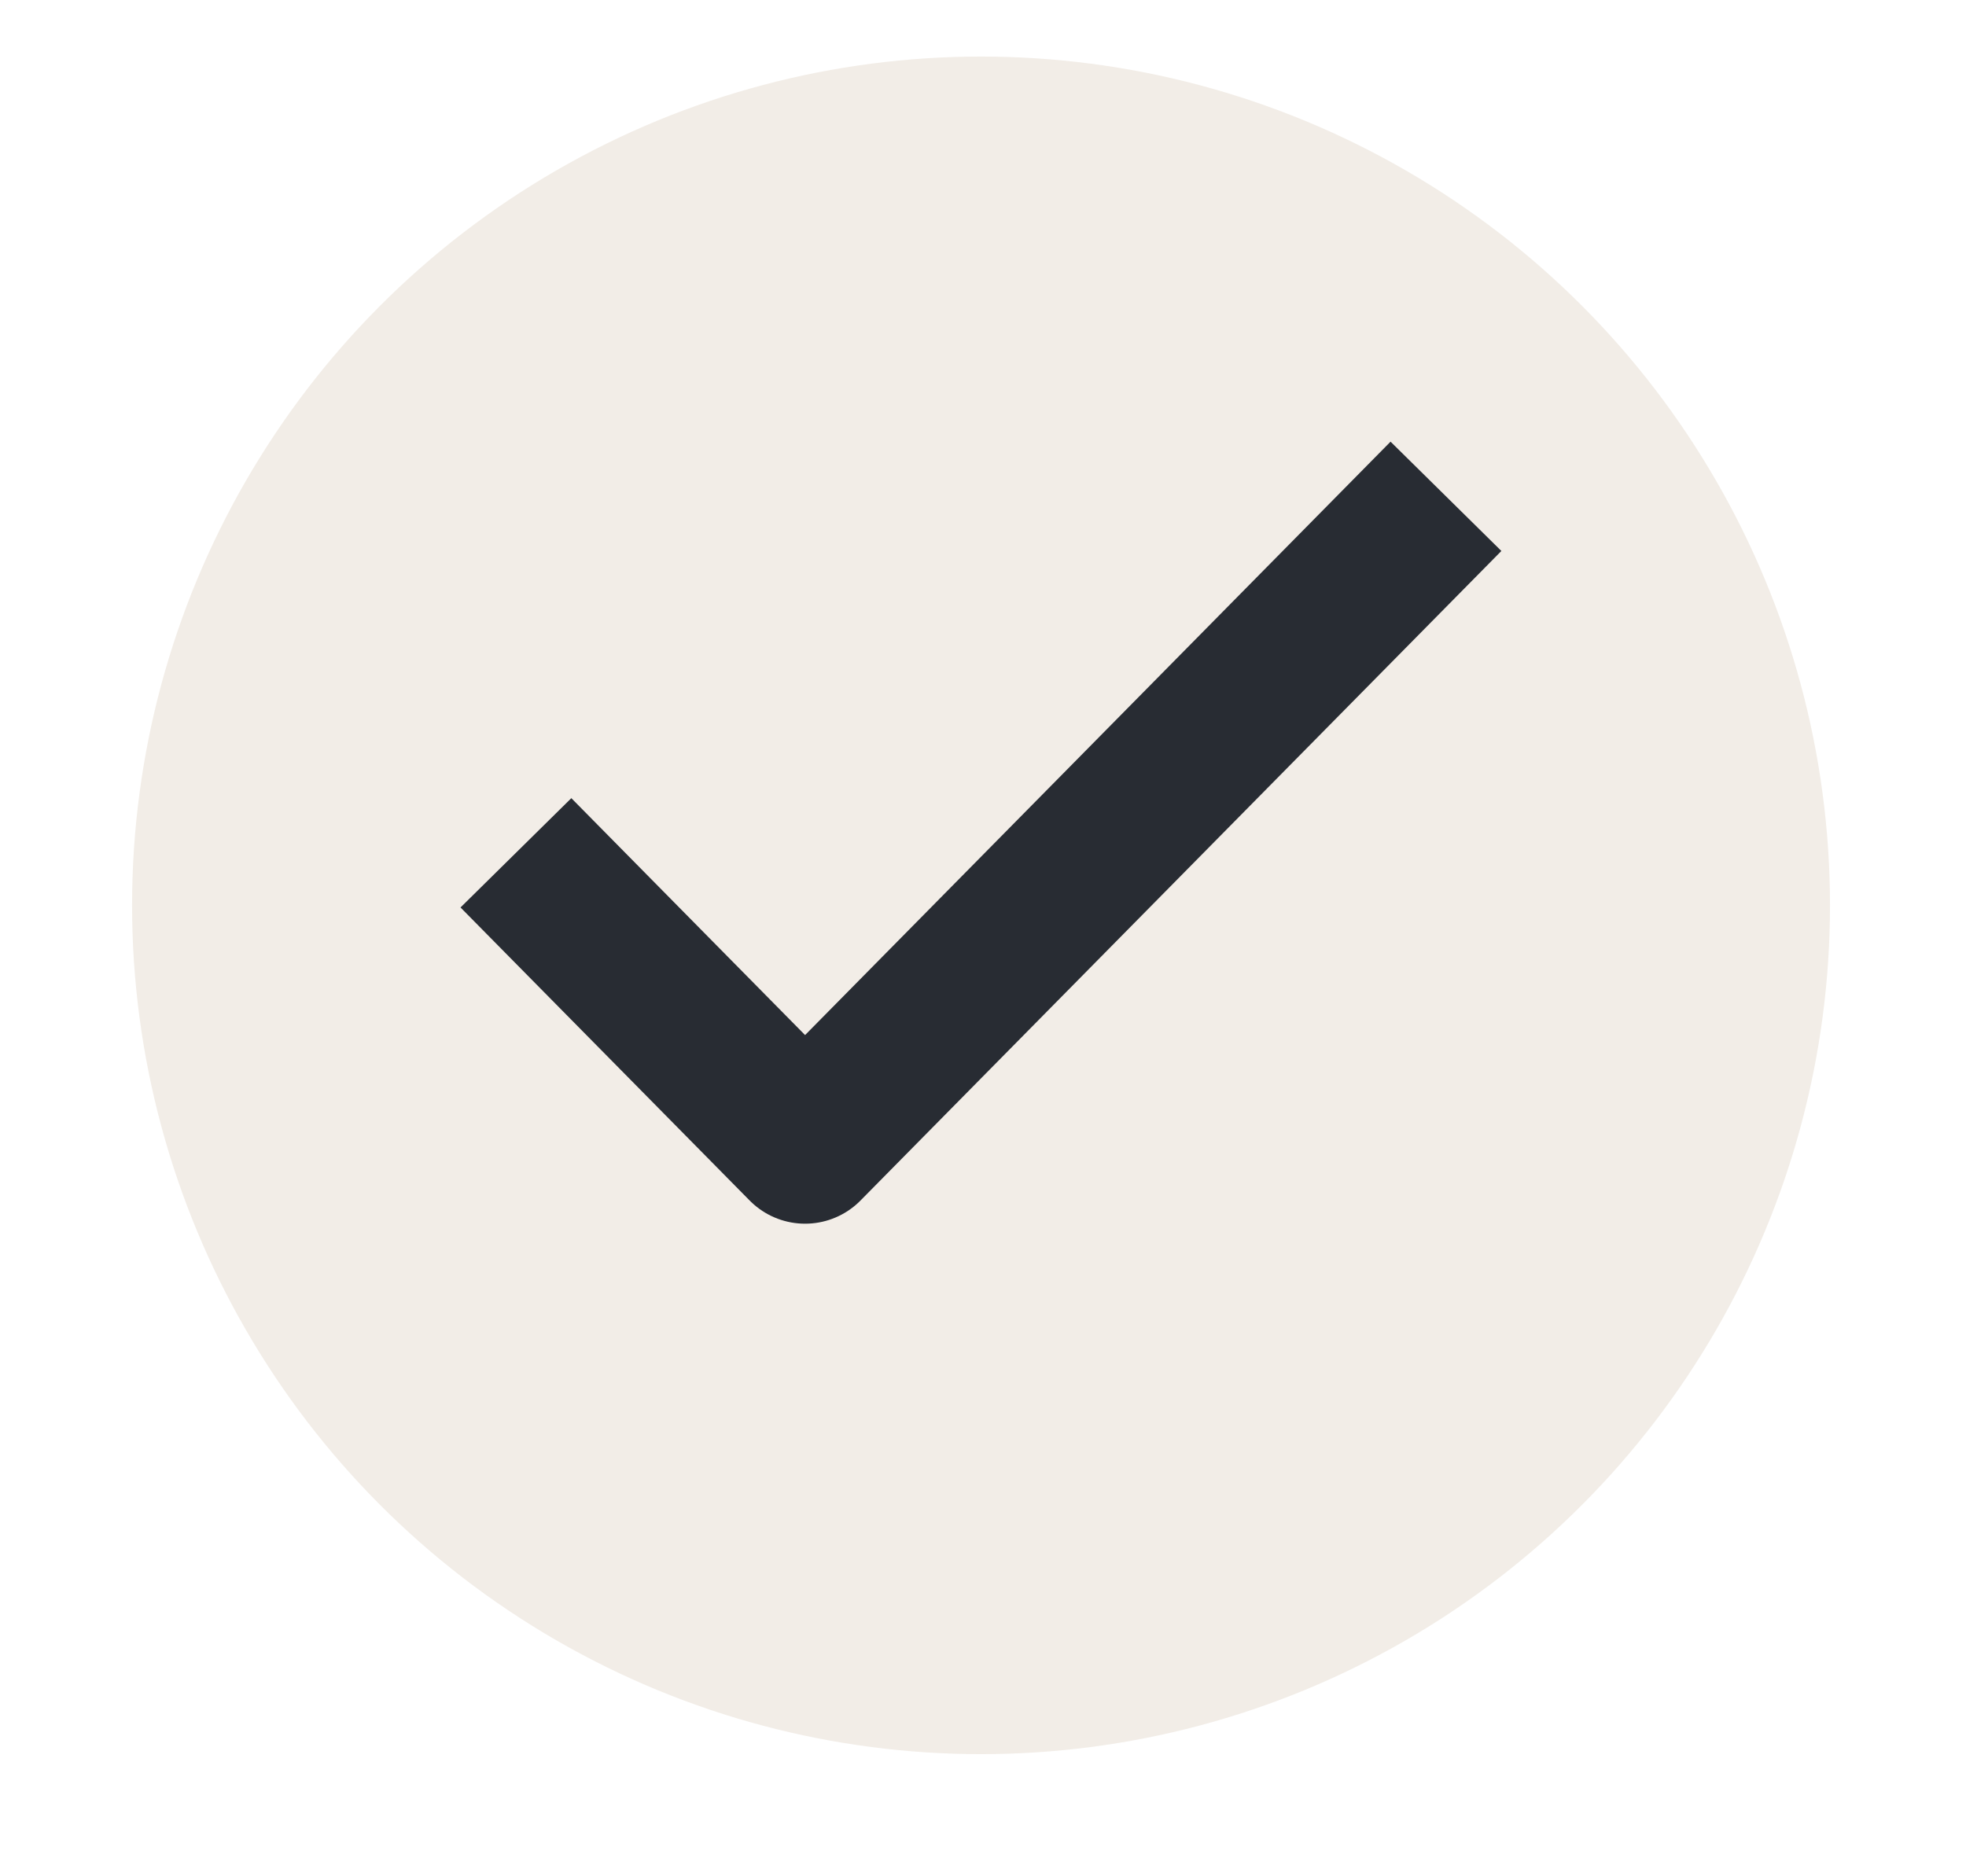
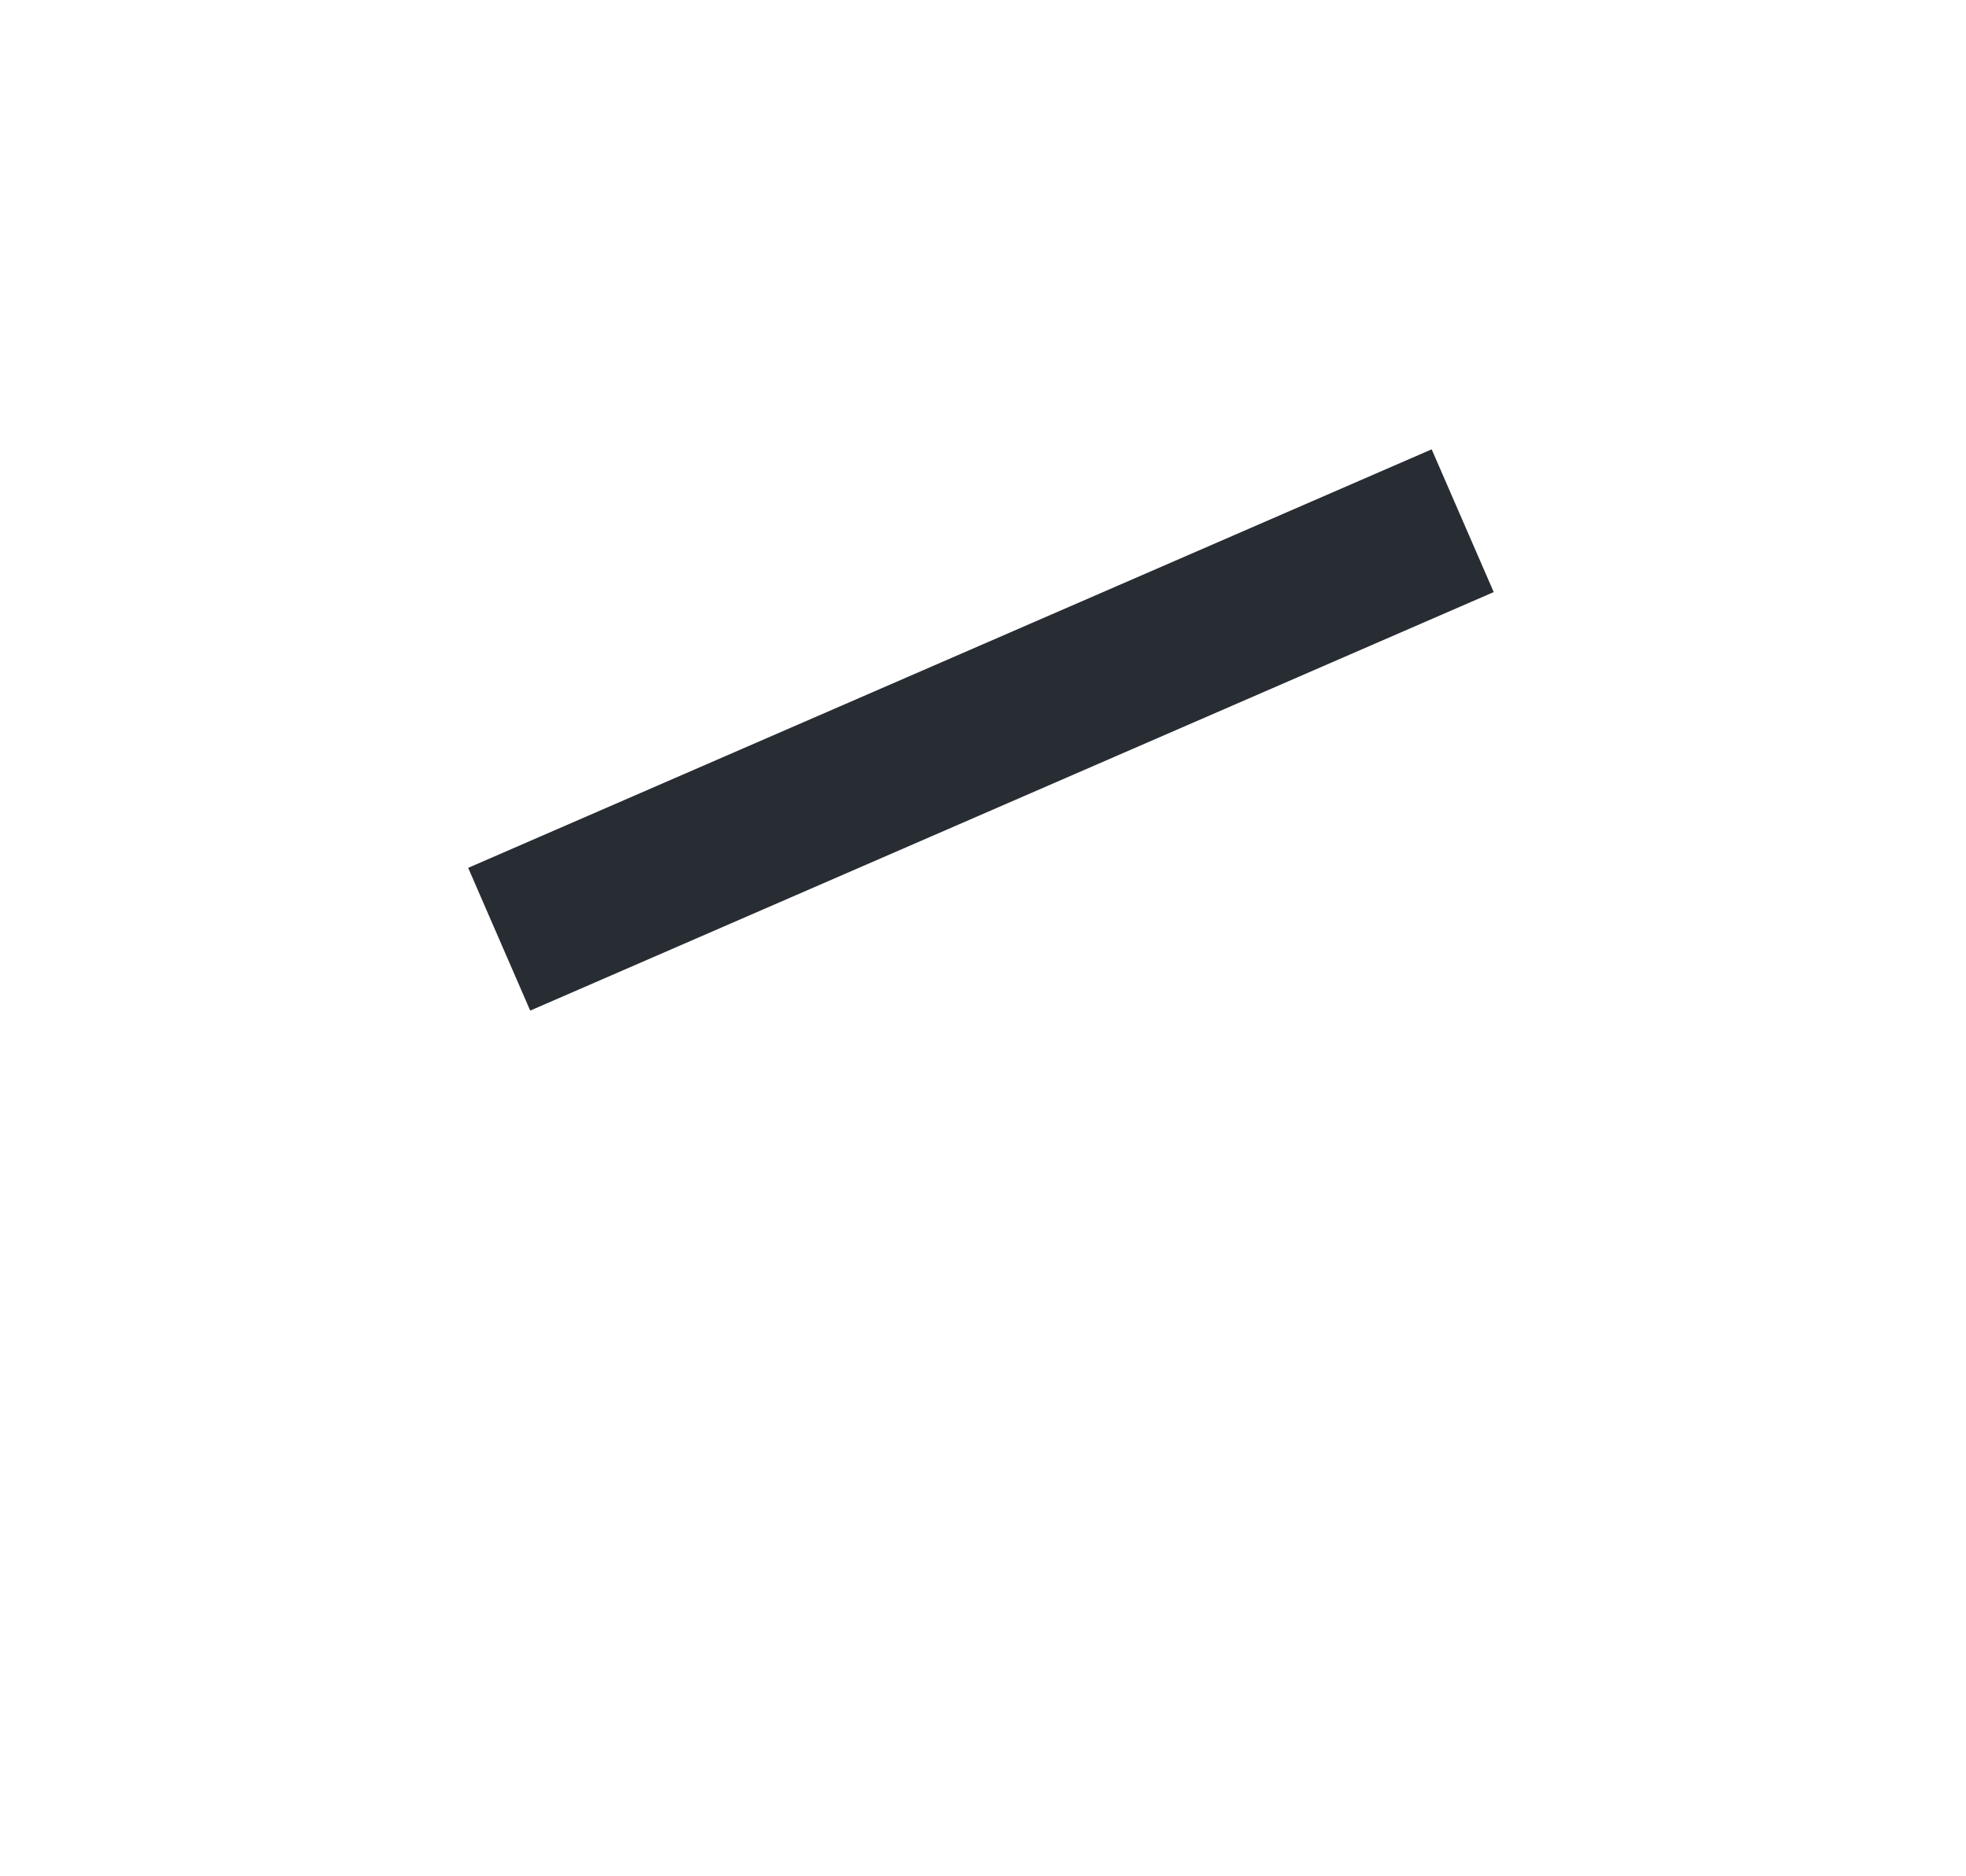
<svg xmlns="http://www.w3.org/2000/svg" width="22" height="21" viewBox="0 0 22 21" fill="none">
  <g filter="url(#filter0_d_558_7783)">
-     <circle cx="10.978" cy="9.5" r="9.5" fill="#F2EDE7" />
-   </g>
-   <path d="M6.385 10.165L9.009 12.825L15.569 6.175" stroke="#282C33" stroke-width="1.742" stroke-linecap="square" stroke-linejoin="round" />
+     </g>
+   <path d="M6.385 10.165L15.569 6.175" stroke="#282C33" stroke-width="1.742" stroke-linecap="square" stroke-linejoin="round" />
  <defs>
    <filter id="filter0_d_558_7783" x="0.845" y="0" width="20.267" height="20.267" filterUnits="userSpaceOnUse" color-interpolation-filters="sRGB">
      <feFlood flood-opacity="0" result="BackgroundImageFix" />
      <feColorMatrix in="SourceAlpha" type="matrix" values="0 0 0 0 0 0 0 0 0 0 0 0 0 0 0 0 0 0 127 0" result="hardAlpha" />
      <feOffset dy="0.633" />
      <feGaussianBlur stdDeviation="0.317" />
      <feComposite in2="hardAlpha" operator="out" />
      <feColorMatrix type="matrix" values="0 0 0 0 0 0 0 0 0 0 0 0 0 0 0 0 0 0 0.25 0" />
      <feBlend mode="normal" in2="BackgroundImageFix" result="effect1_dropShadow_558_7783" />
      <feBlend mode="normal" in="SourceGraphic" in2="effect1_dropShadow_558_7783" result="shape" />
    </filter>
  </defs>
</svg>